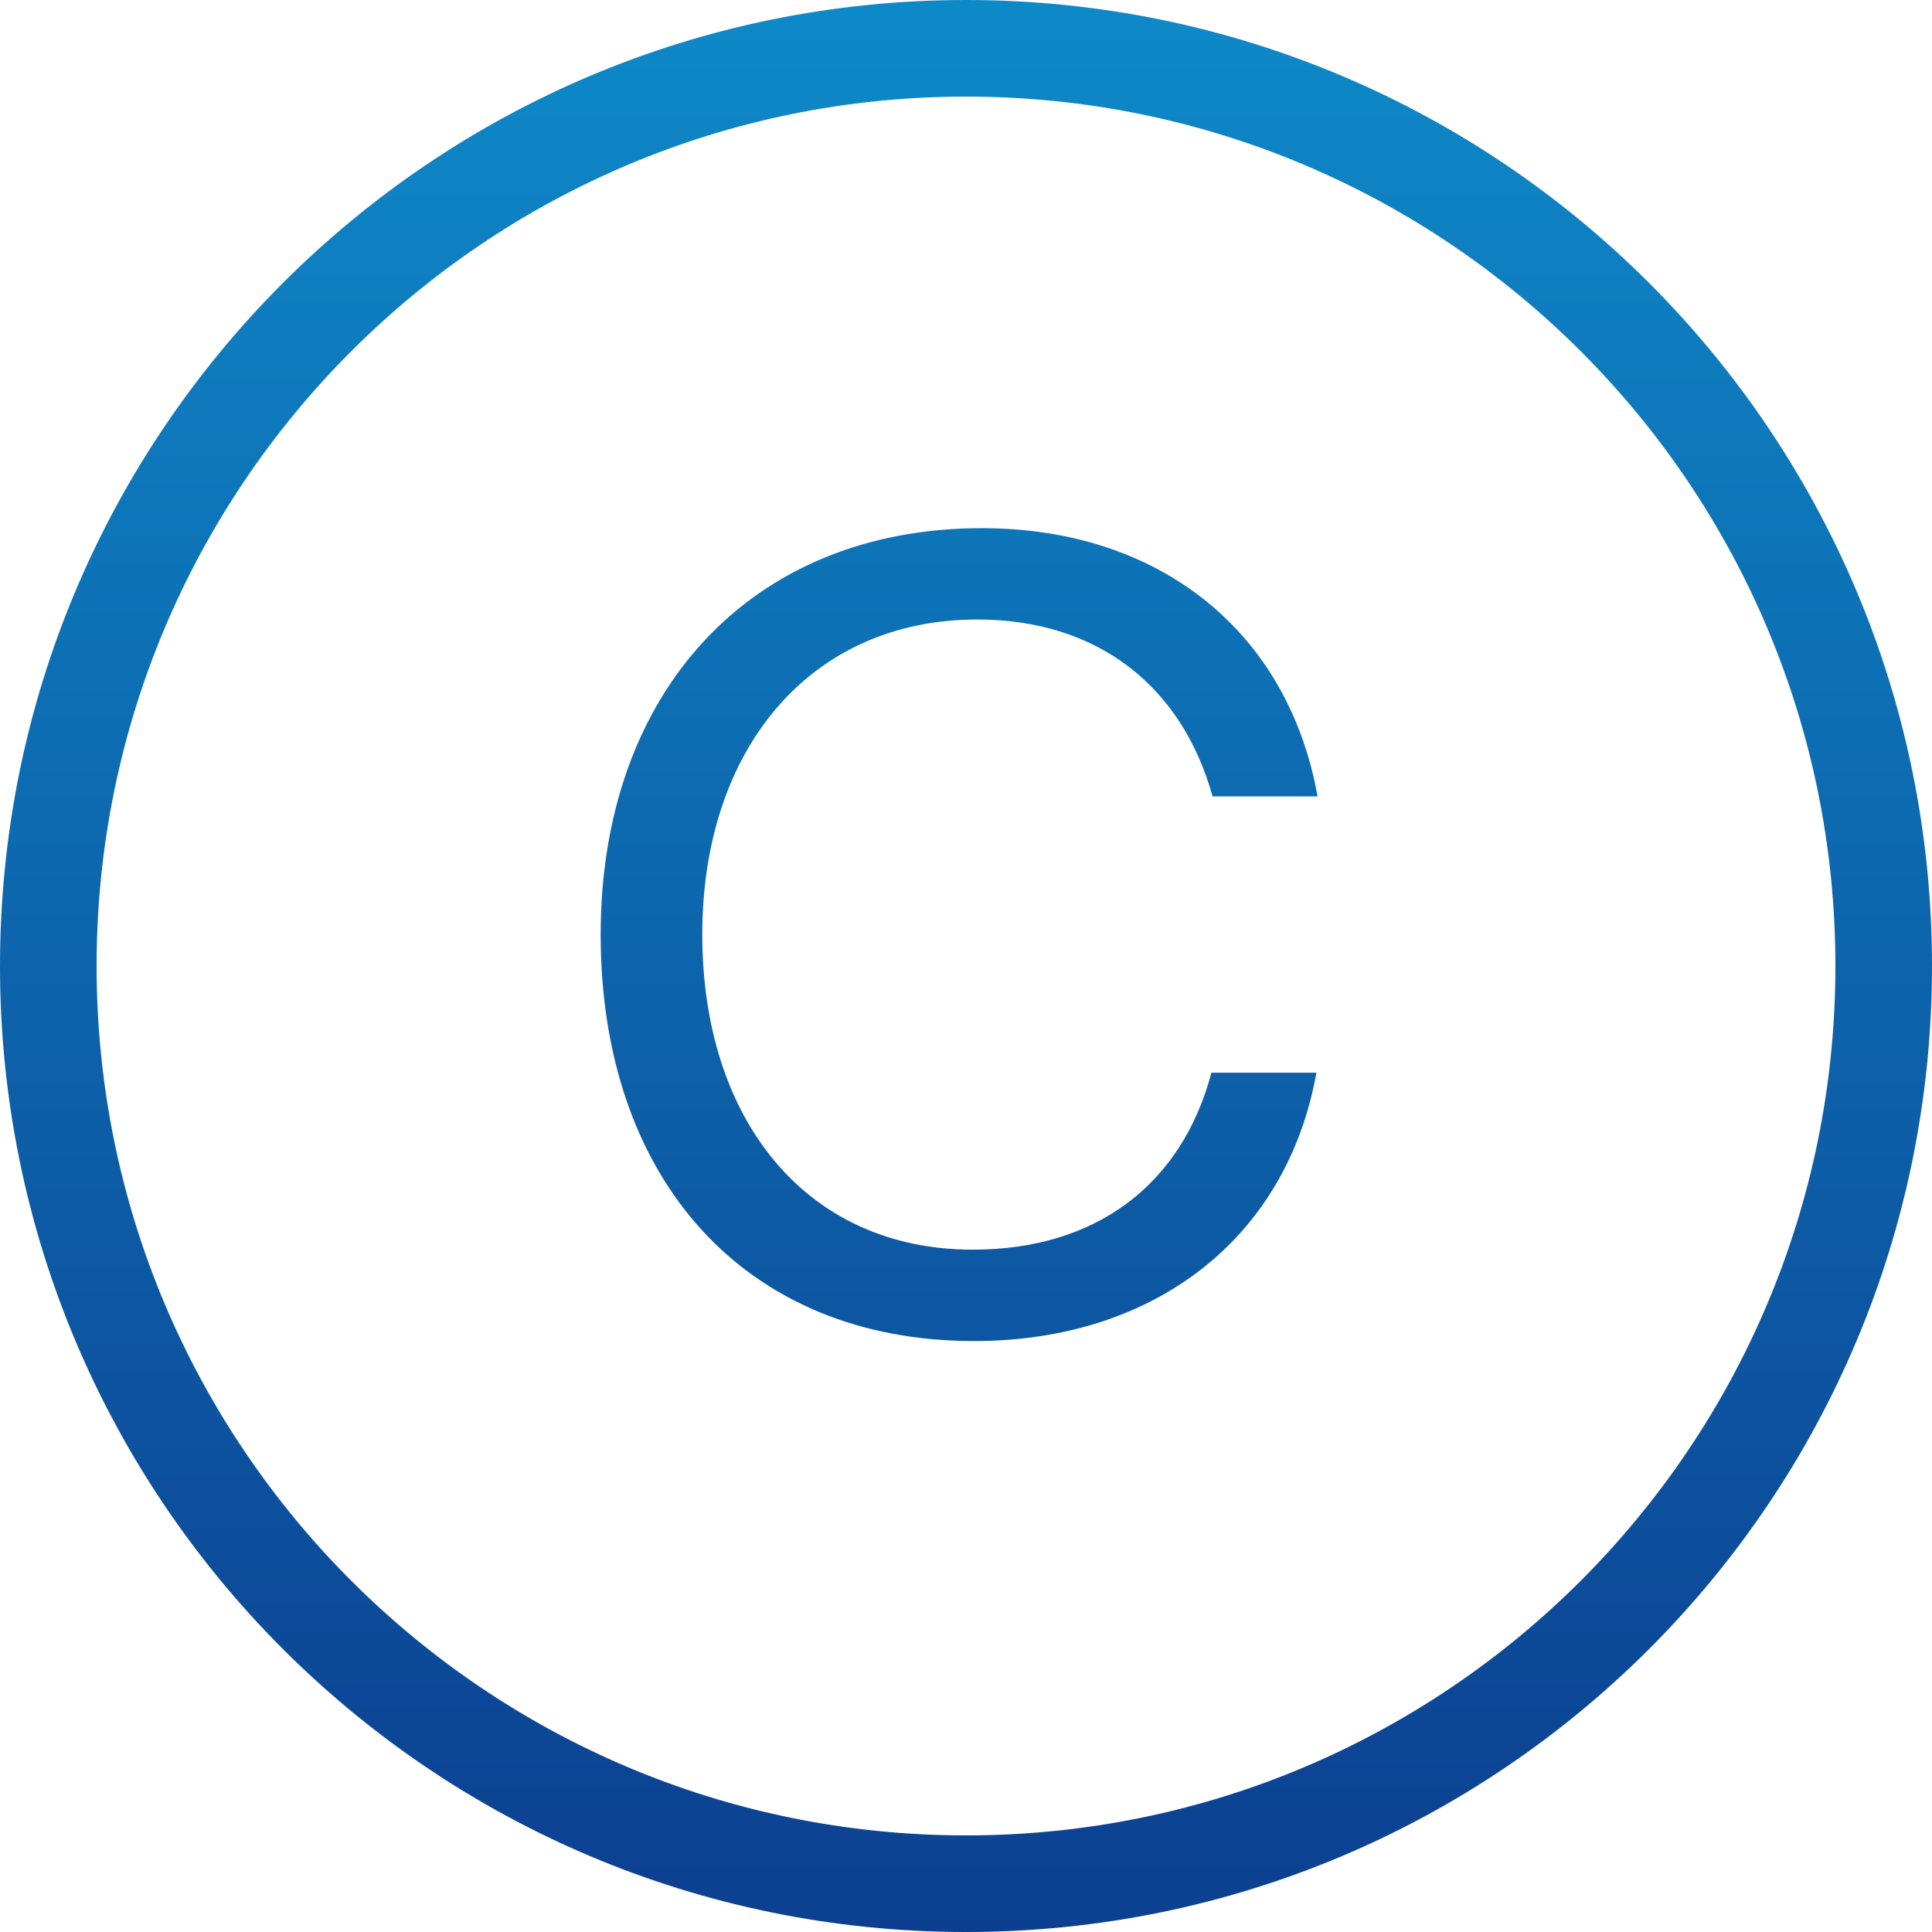
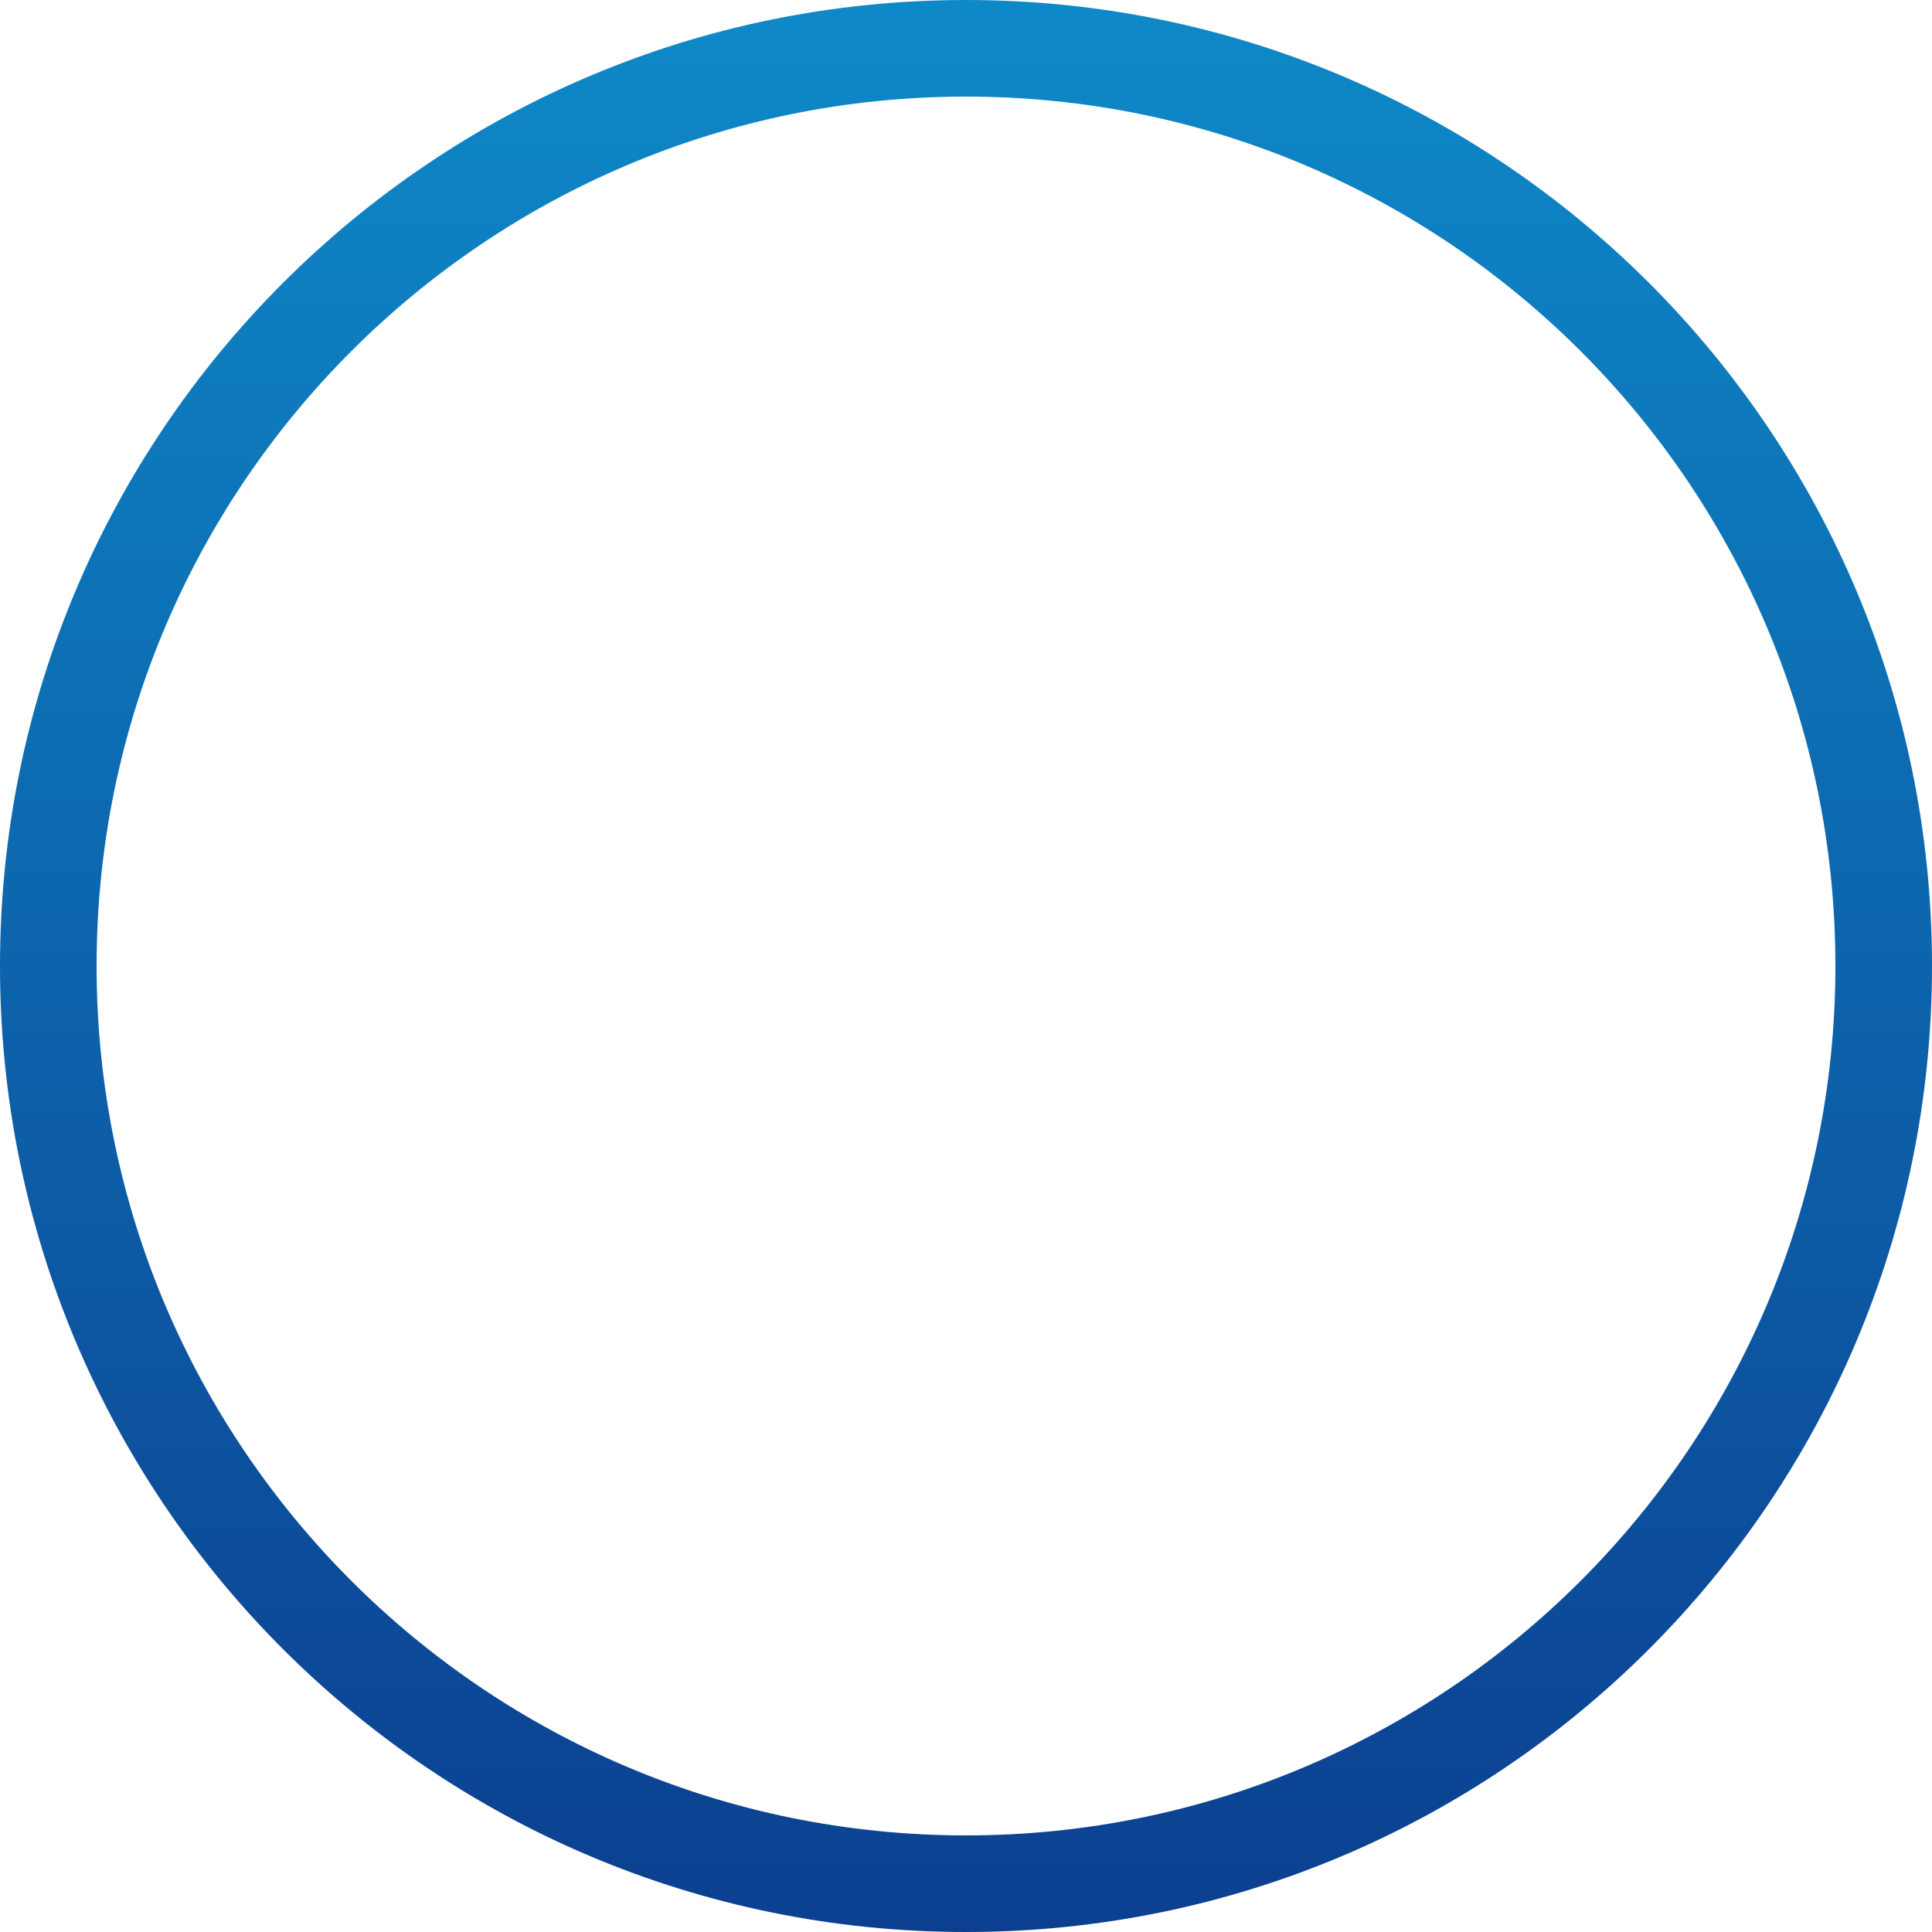
<svg xmlns="http://www.w3.org/2000/svg" width="40" height="40" viewBox="0 0 40 40" fill="none">
-   <path d="M12.436 19.349C12.436 24.407 15.414 27.765 20.165 27.765C23.899 27.765 26.641 25.637 27.255 22.209H25.081C24.466 24.526 22.694 25.873 20.141 25.873C16.667 25.873 14.54 23.155 14.54 19.349C14.54 15.521 16.761 12.826 20.235 12.826C22.717 12.826 24.466 14.197 25.105 16.489H27.279C26.664 13.062 23.994 10.935 20.33 10.935C15.532 10.935 12.436 14.339 12.436 19.349Z" fill="url(#paint0_linear_75_539)" />
  <path fill-rule="evenodd" clip-rule="evenodd" d="M40 20C40 31.046 31.046 40 20 40C8.954 40 0 31.046 0 20C0 8.954 8.954 0 20 0C31.046 0 40 8.954 40 20ZM38 20C38 29.941 29.941 38 20 38C10.059 38 2 29.941 2 20C2 10.059 10.059 2 20 2C29.941 2 38 10.059 38 20Z" fill="url(#paint1_linear_75_539)" />
  <defs>
    <linearGradient id="paint0_linear_75_539" x1="20" y1="40" x2="20" y2="0" gradientUnits="userSpaceOnUse">
      <stop stop-color="#0C3F90" />
      <stop offset="1" stop-color="#0E89C8" />
    </linearGradient>
    <linearGradient id="paint1_linear_75_539" x1="20" y1="40" x2="20" y2="0" gradientUnits="userSpaceOnUse">
      <stop stop-color="#0C3F90" />
      <stop offset="1" stop-color="#0E89C8" />
    </linearGradient>
  </defs>
</svg>